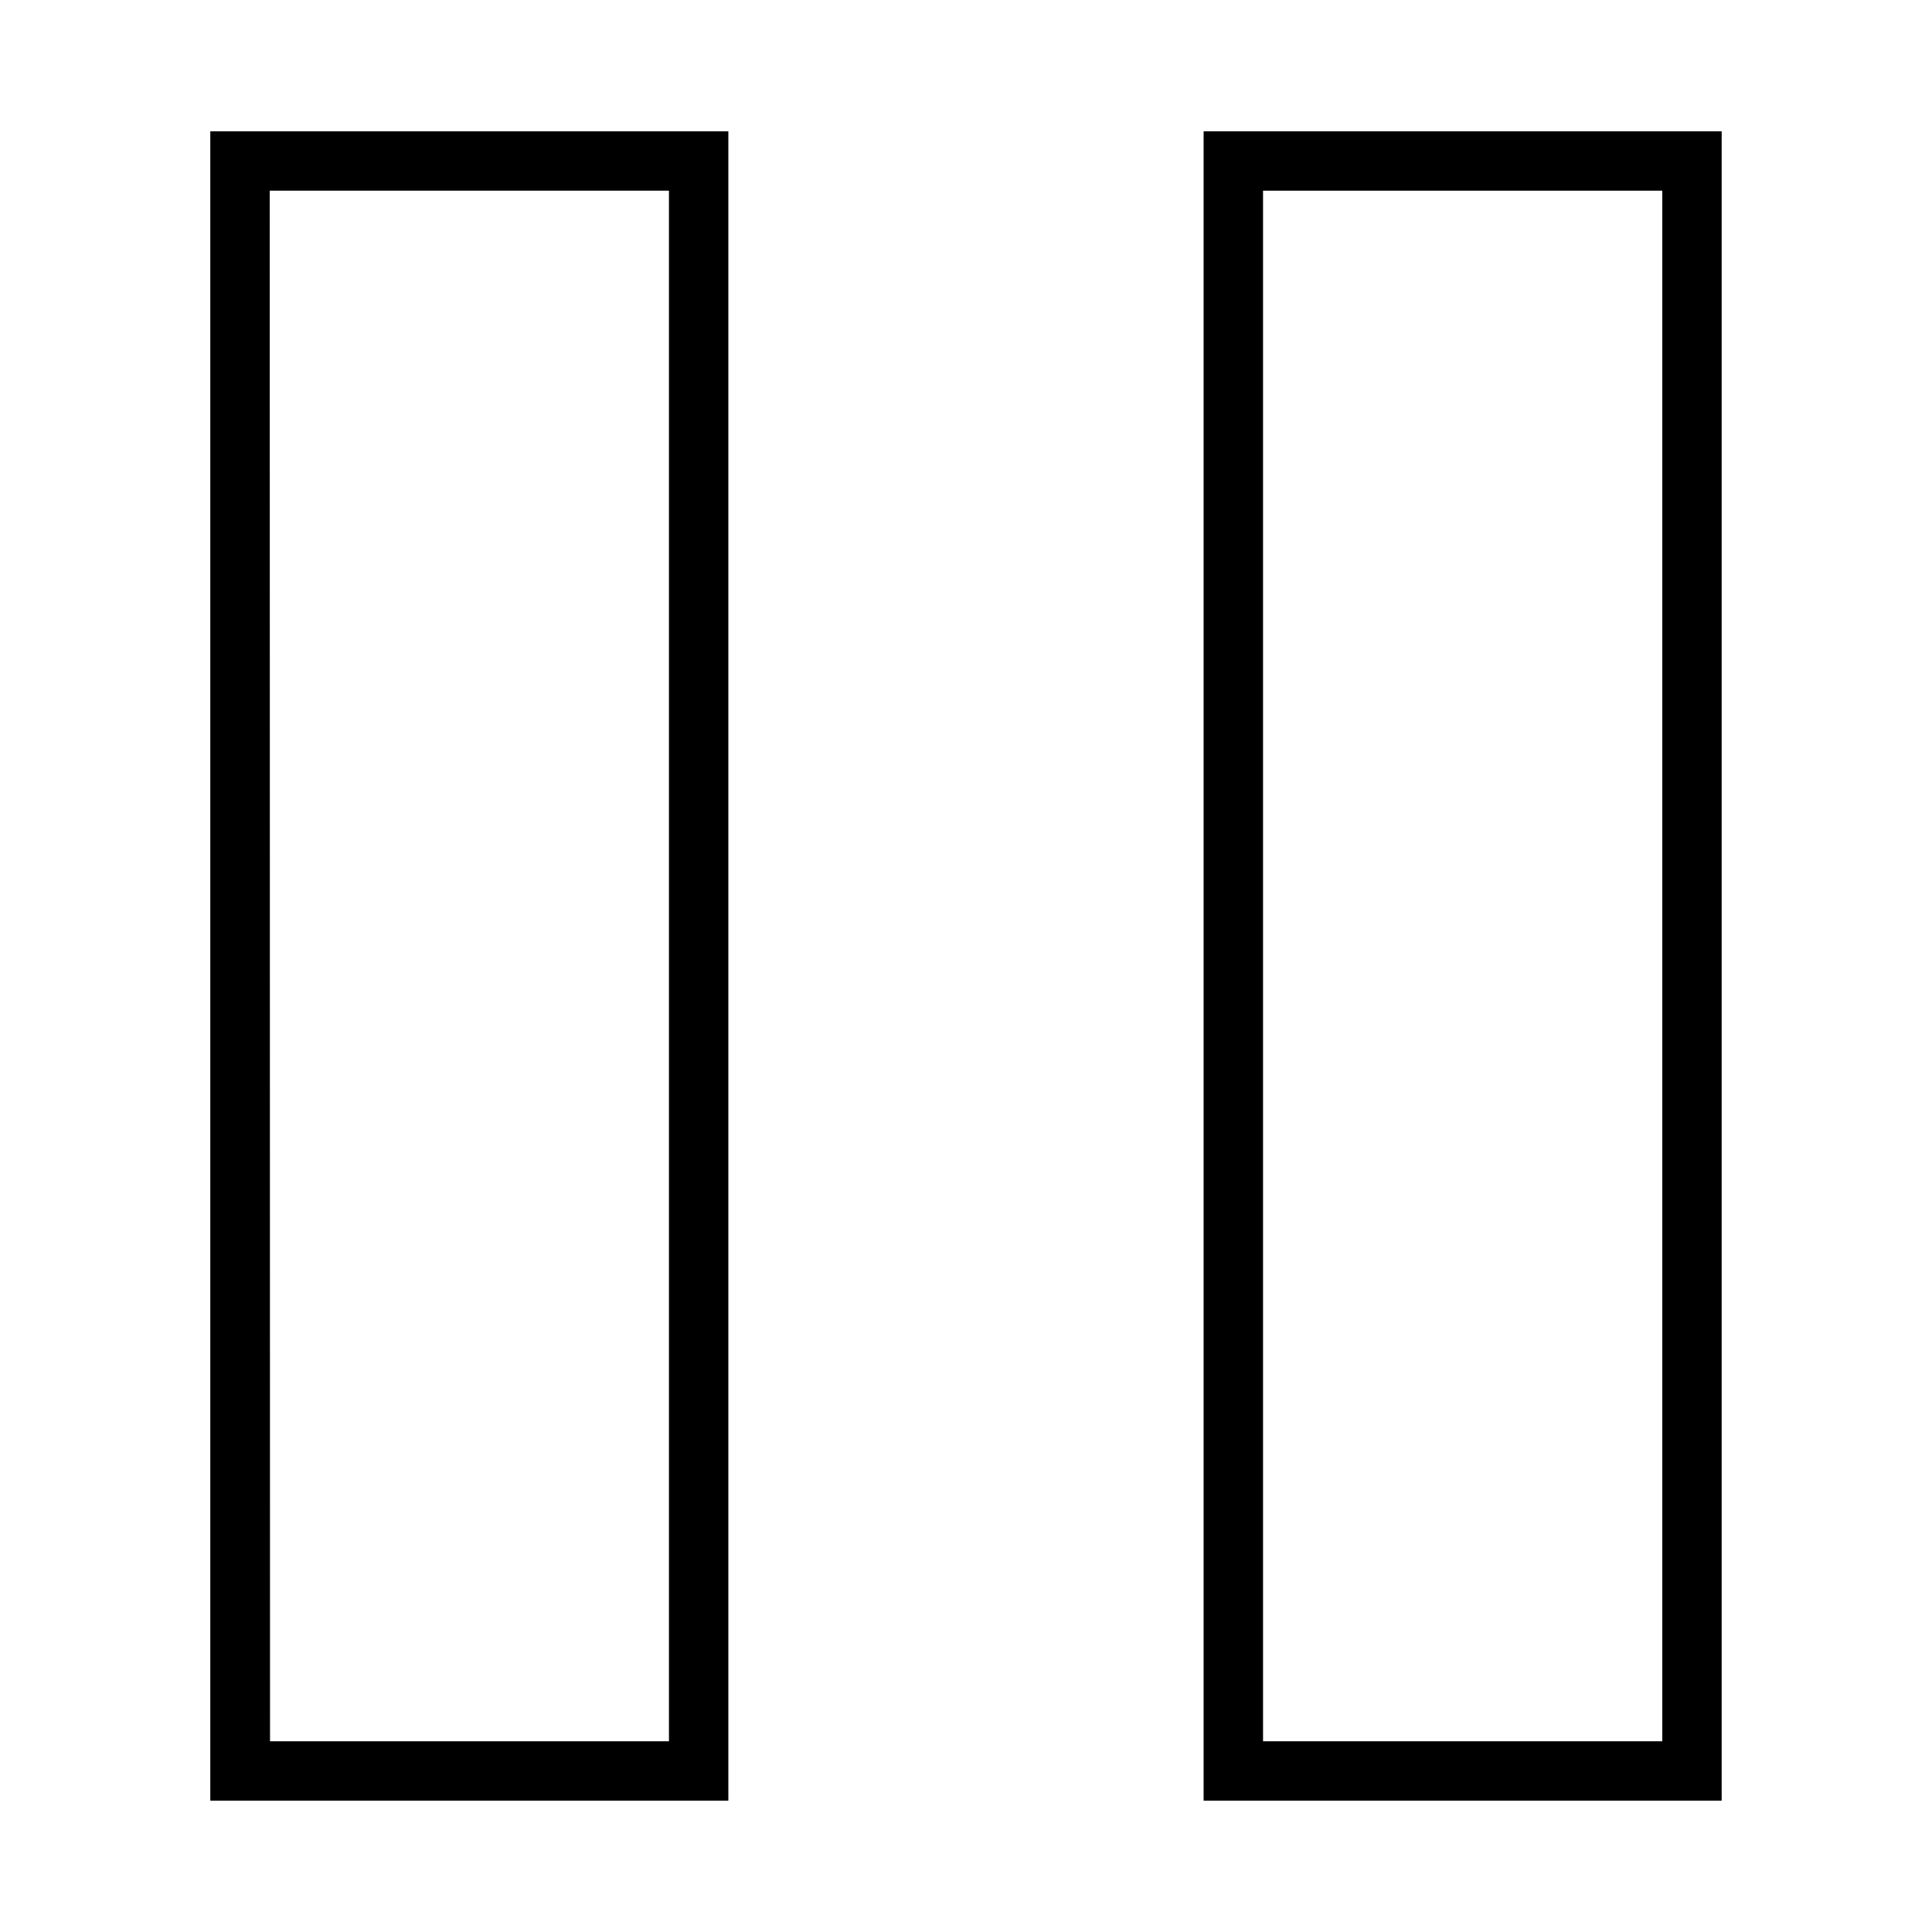
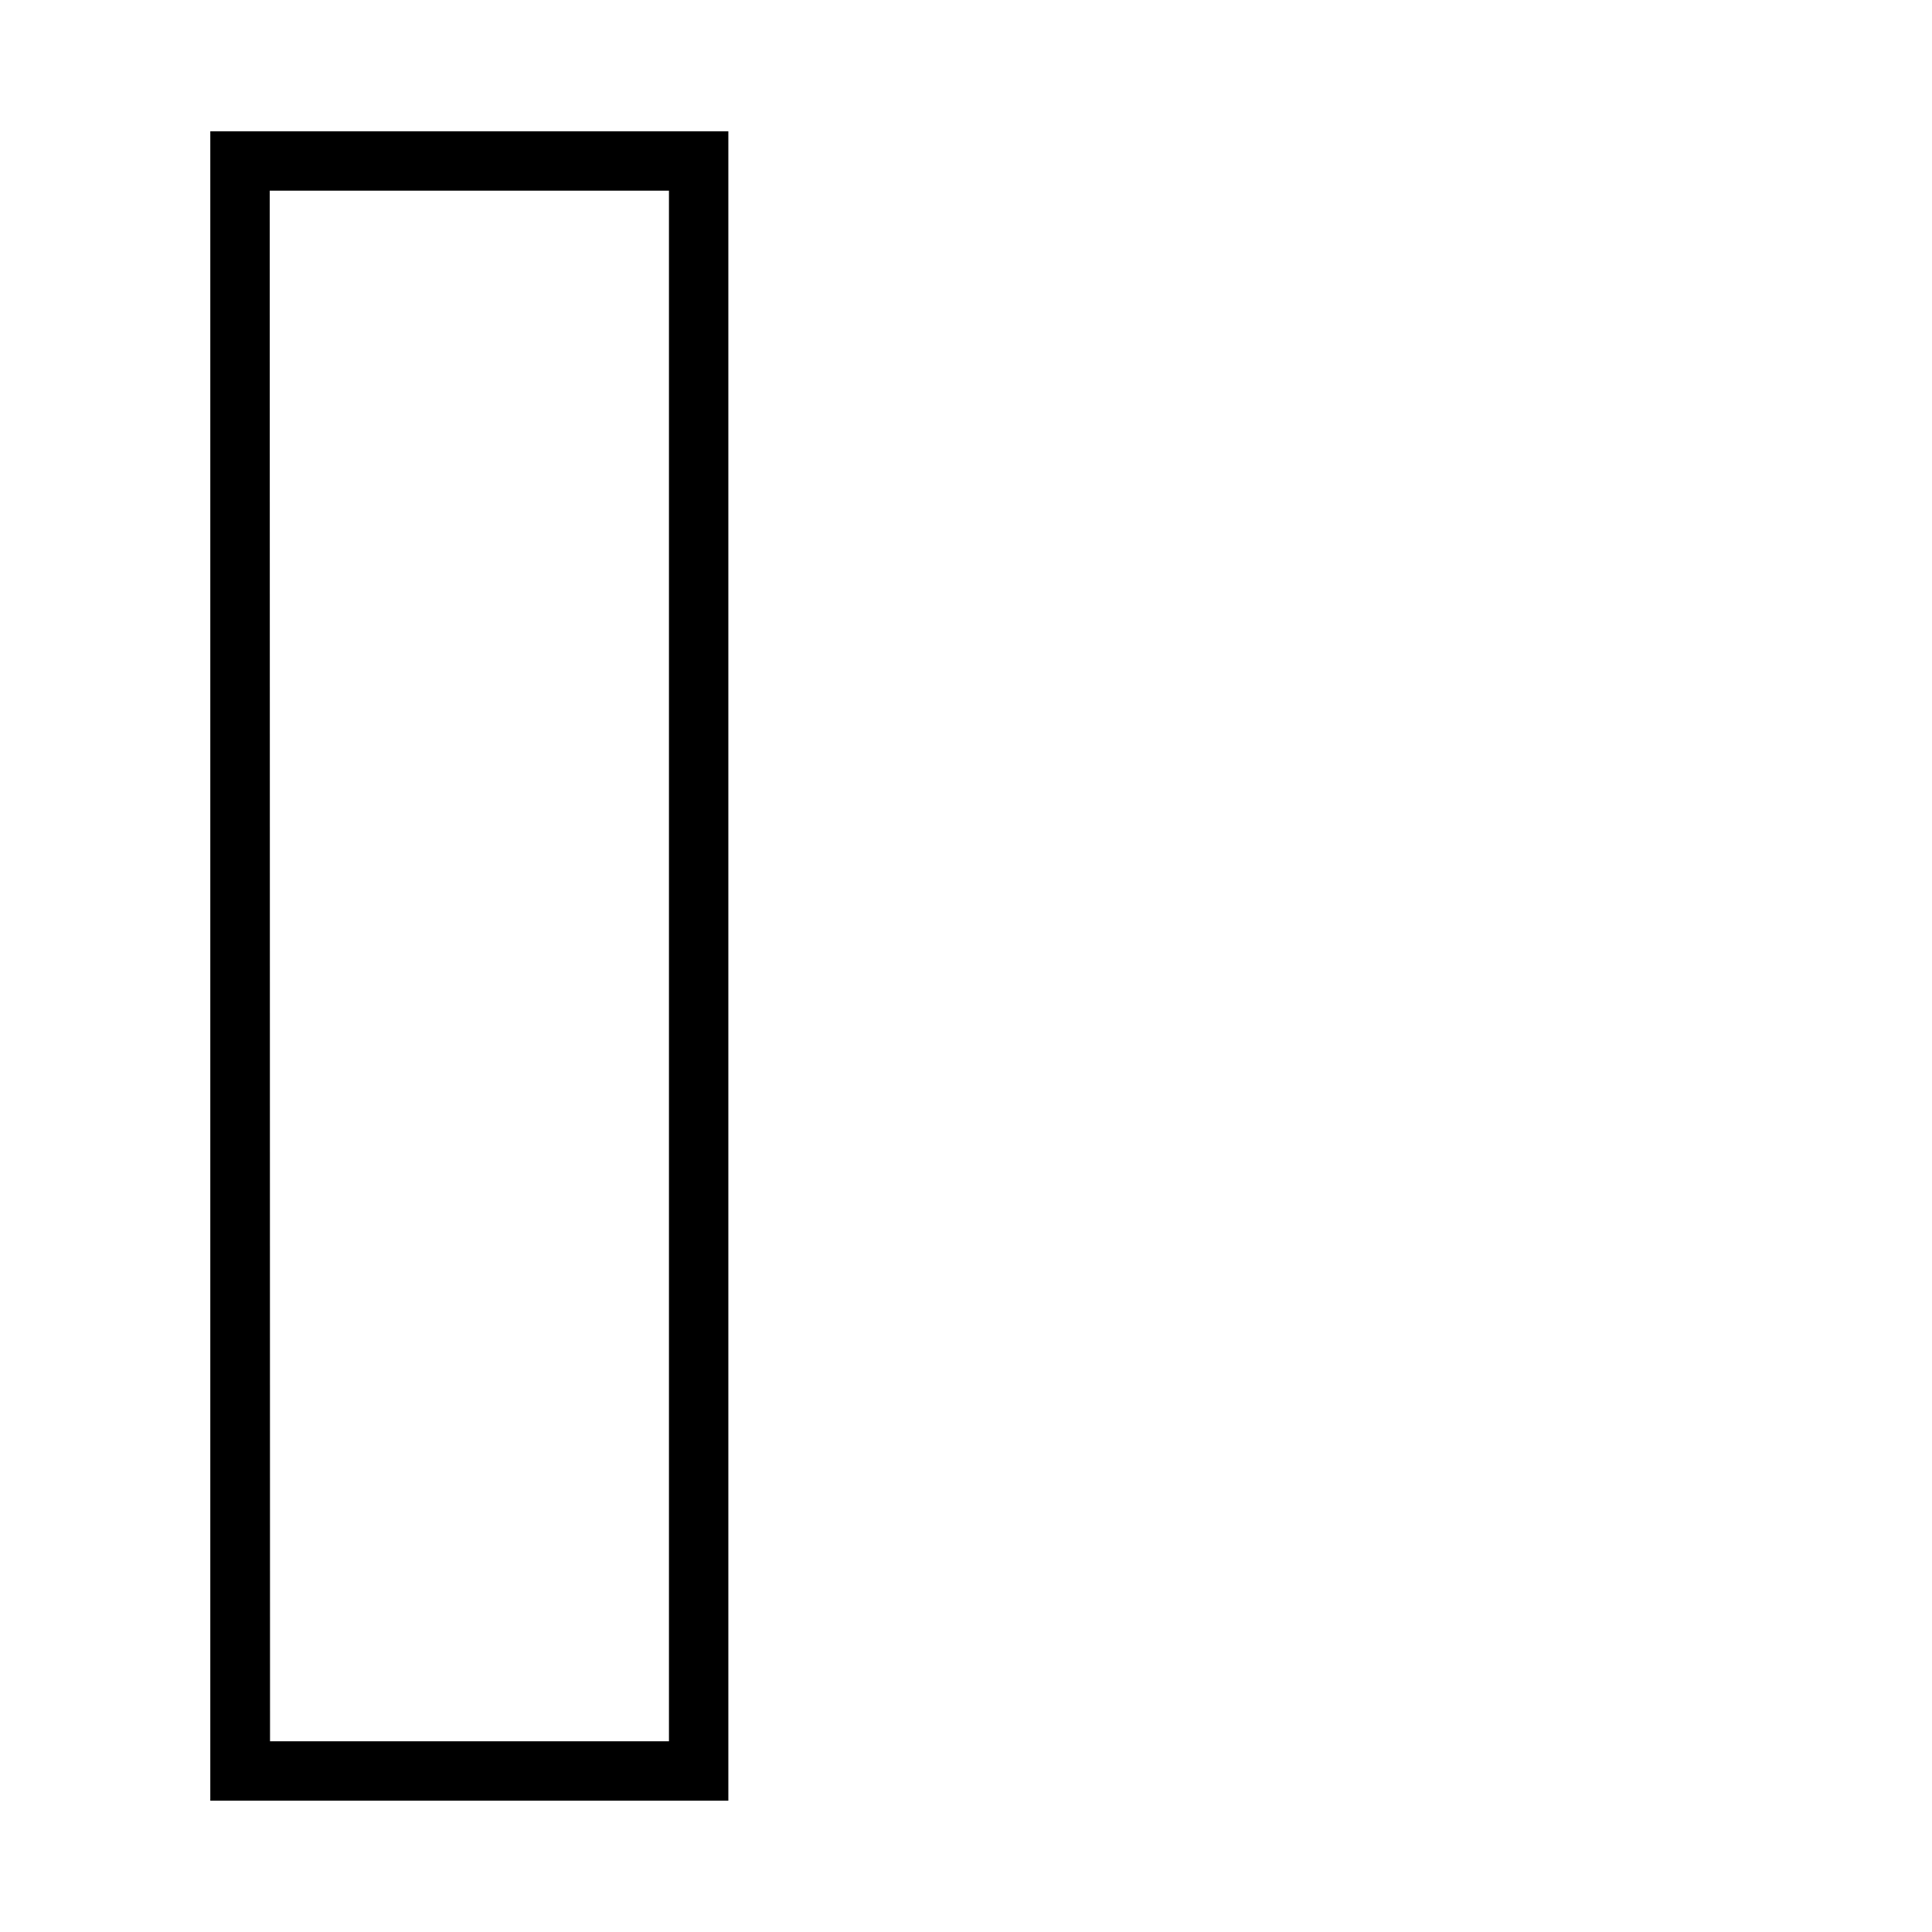
<svg xmlns="http://www.w3.org/2000/svg" fill="#000000" width="800px" height="800px" version="1.1" viewBox="144 144 512 512">
  <g>
    <path d="m337.02 621.2h-137.29v-442.41h137.29zm-121.46-15.742 105.72-0.004v-410.92h-105.8z" />
-     <path d="m600.26 621.2h-137.29v-442.41h137.29zm-121.54-15.746h105.8v-410.92h-105.8z" />
  </g>
</svg>